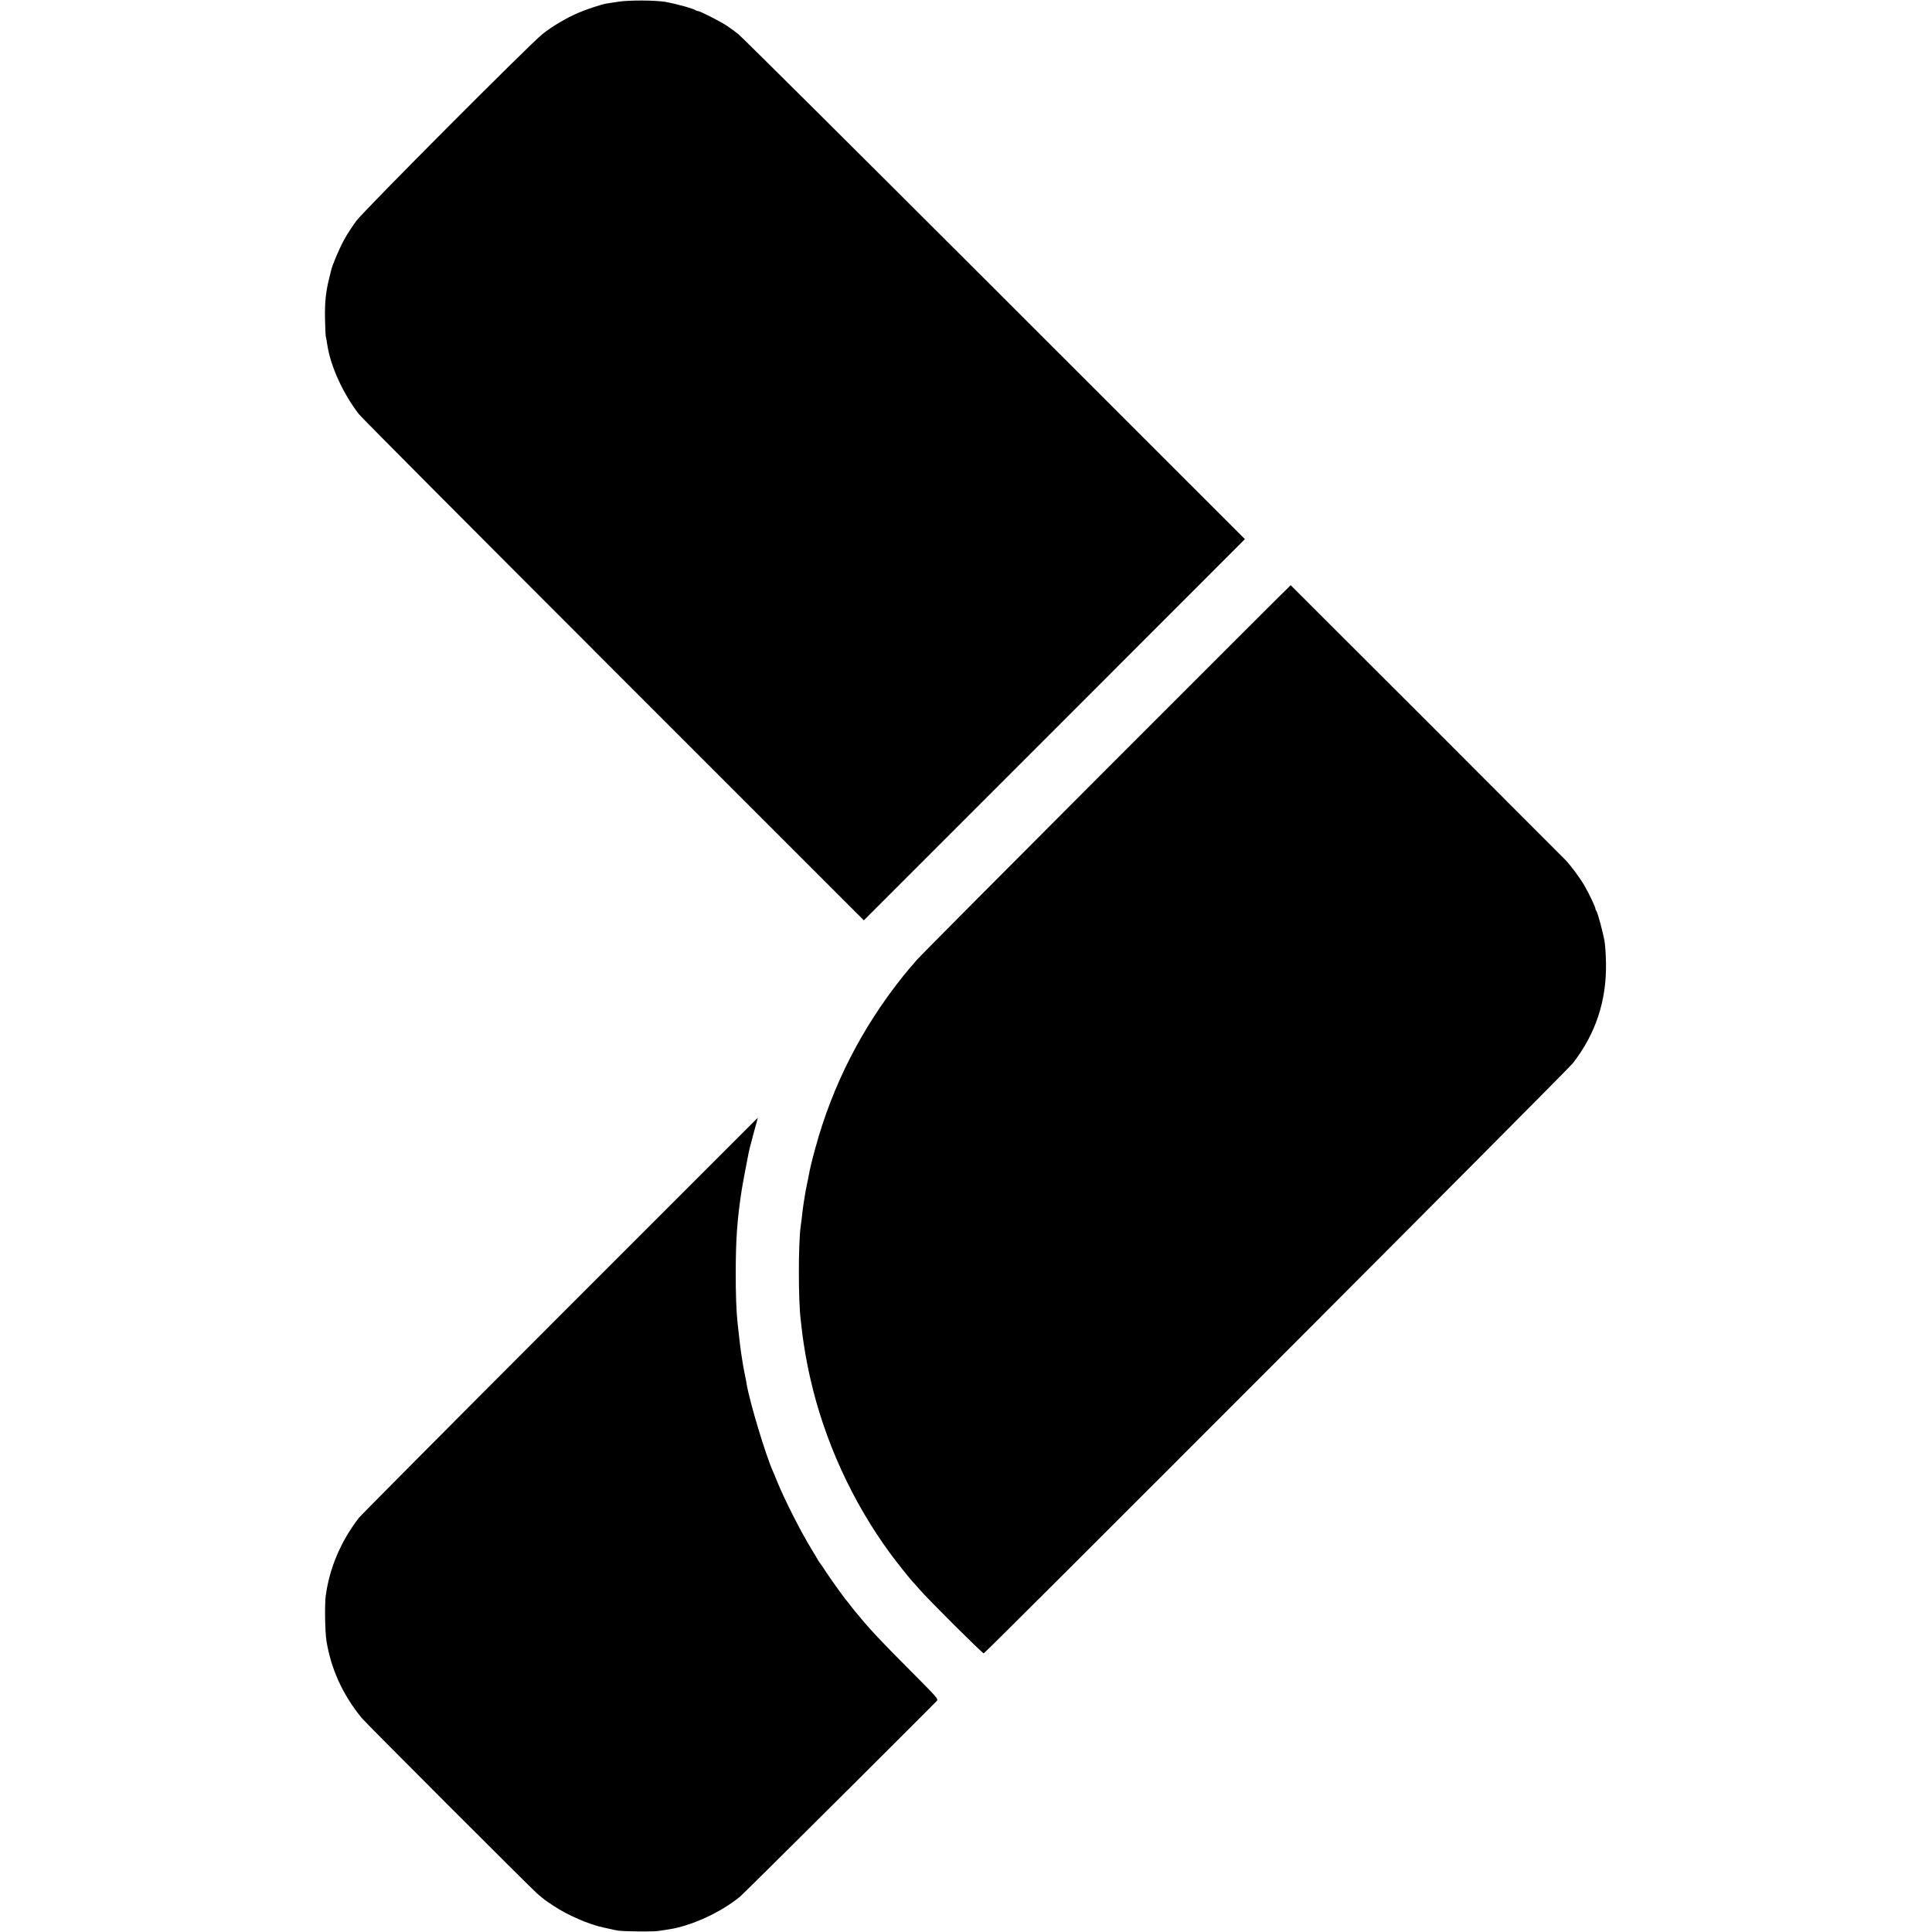
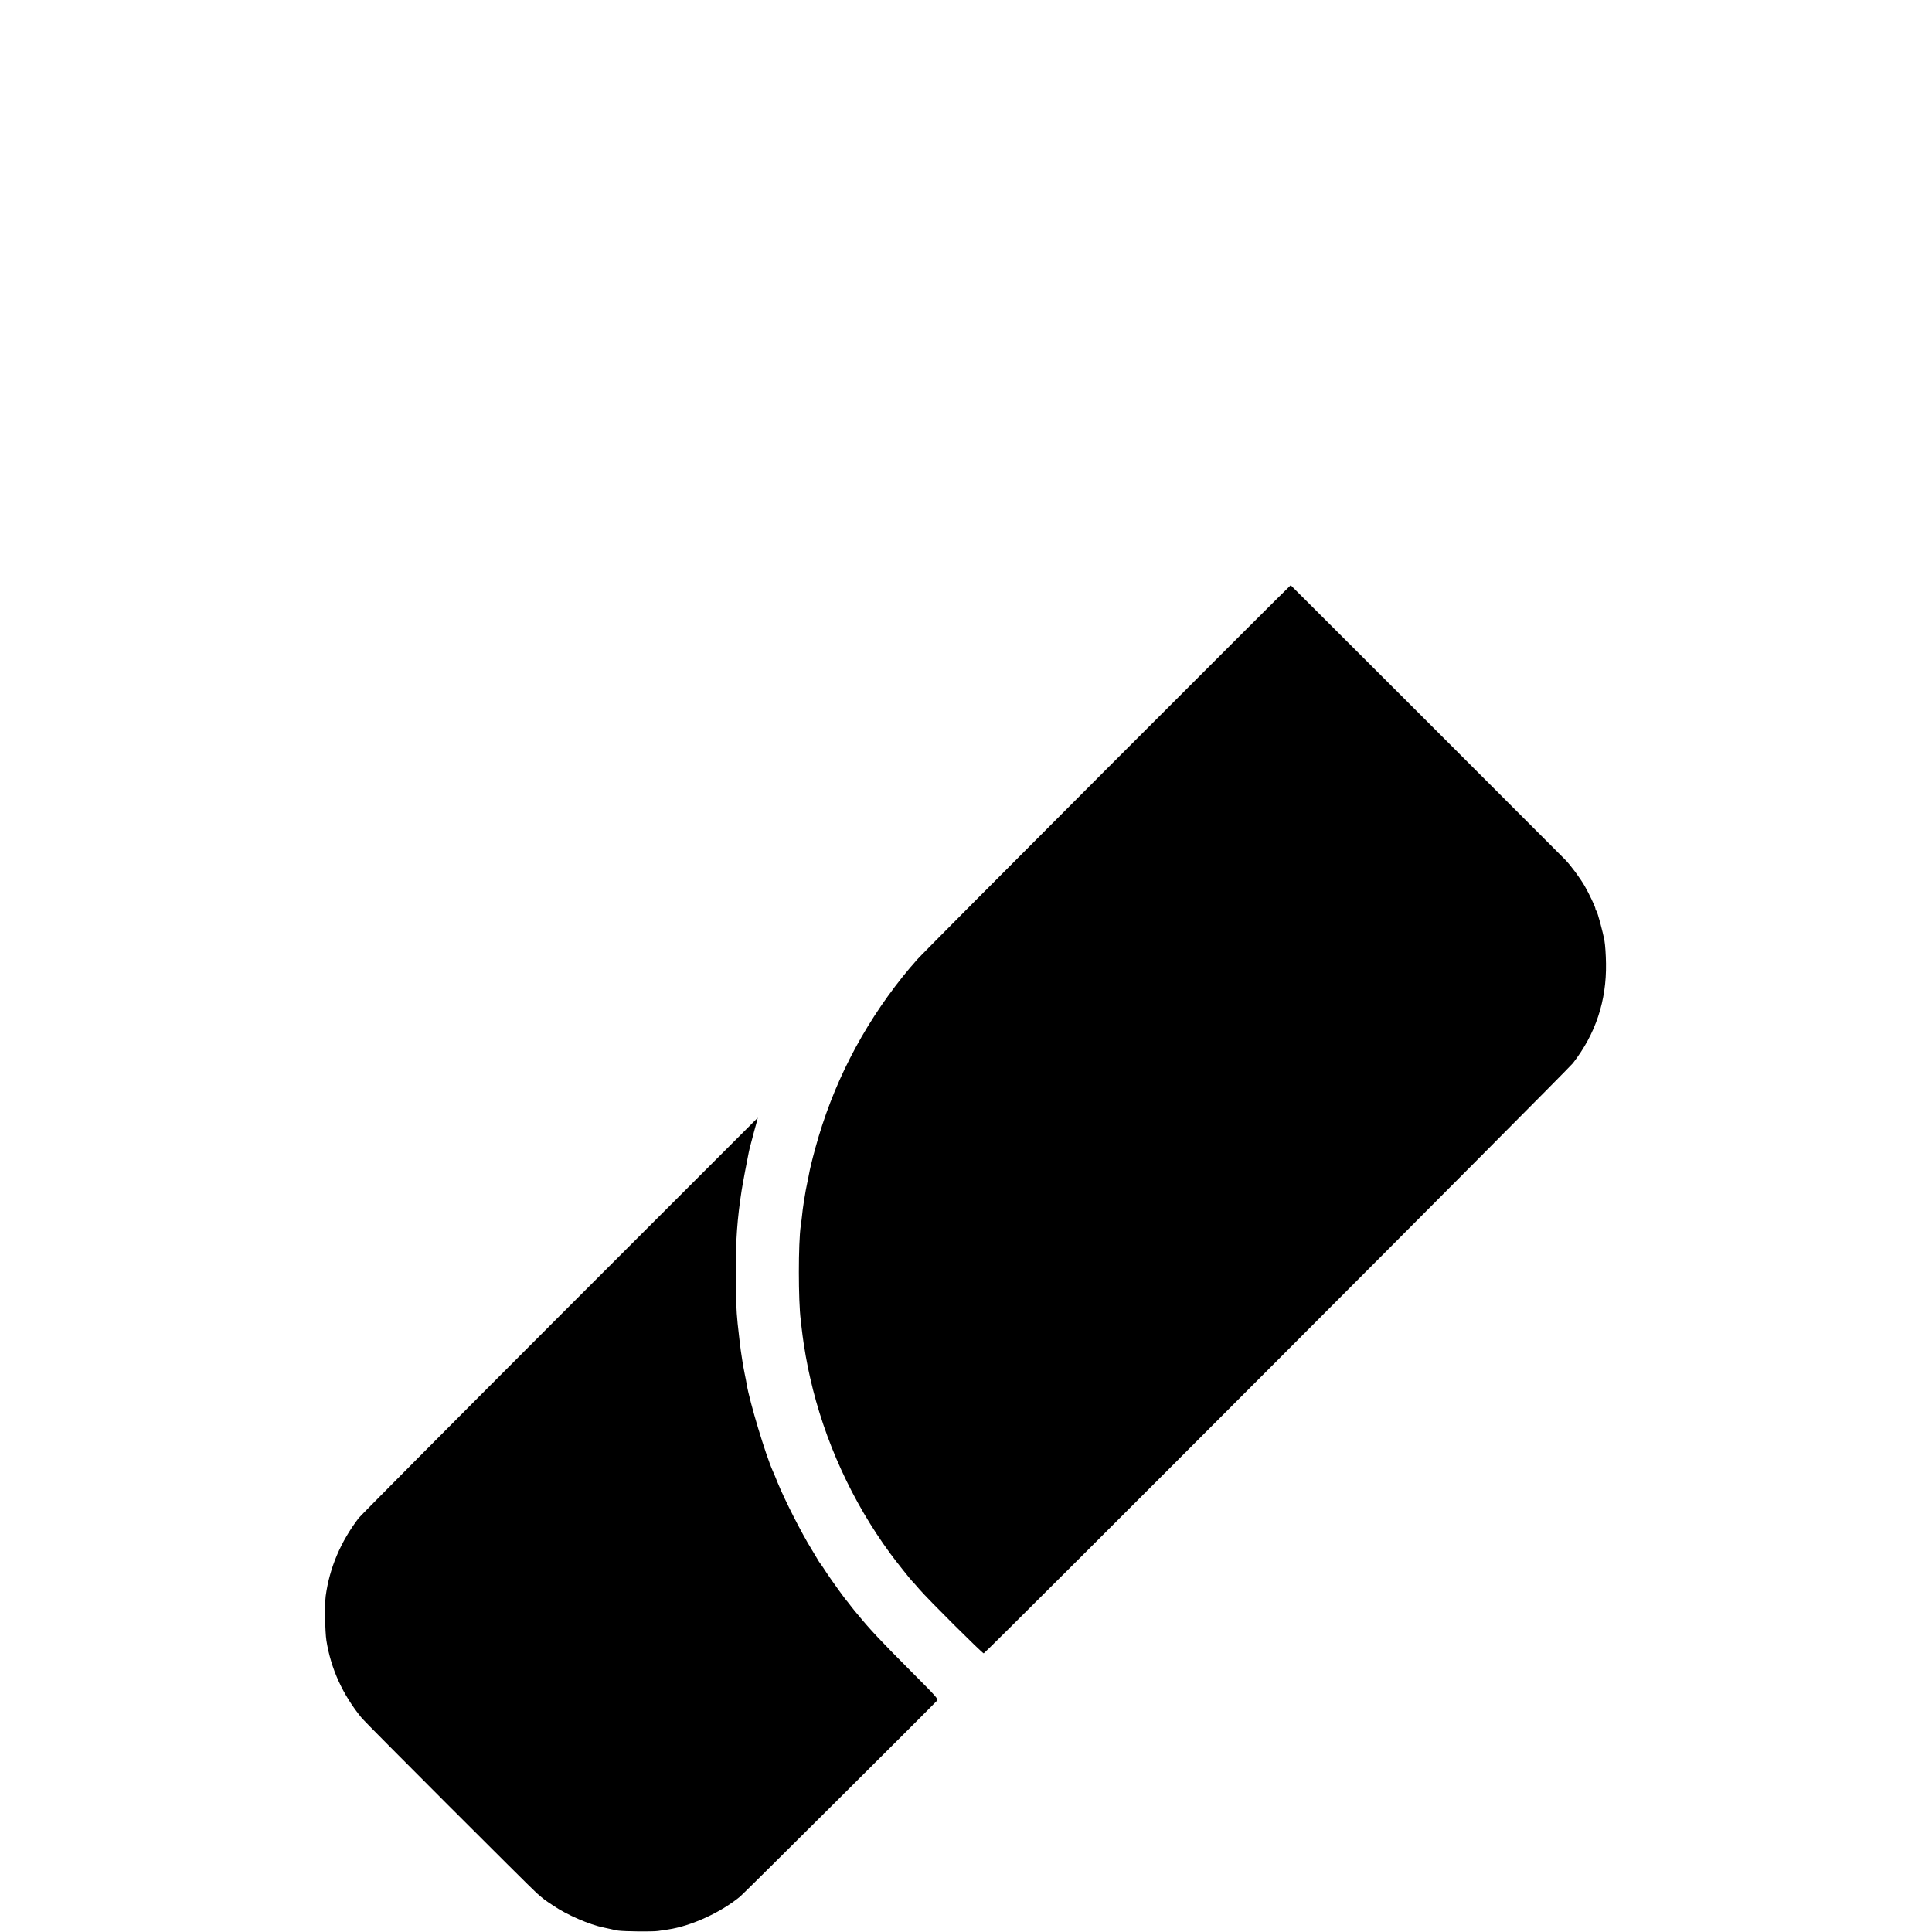
<svg xmlns="http://www.w3.org/2000/svg" version="1.0" width="1929pt" height="1929pt" viewBox="0 0 1929 1929" preserveAspectRatio="xMidYMid meet">
  <g transform="translate(0,1929) scale(0.1,-0.1)" fill="#000000" stroke="none">
-     <path d="M6175 19273 c-49 -7 -103 -16 -118 -18 -53 -9 -202 -58 -288 -95 -117 -51 -257 -134 -354 -211 -126 -101 -1778 -1758 -1857 -1864 -37 -50 -91 -132 -119 -183 -49 -88 -121 -258 -133 -312 -3 -14 -13 -54 -22 -90 -31 -125 -42 -234 -39 -390 2 -85 5 -166 8 -180 4 -14 11 -54 16 -90 34 -214 159 -485 316 -687 22 -29 1165 -1177 2540 -2552 l2500 -2500 1903 1903 1902 1903 -2497 2496 c-1374 1373 -2527 2519 -2562 2547 -35 28 -89 67 -120 87 -70 45 -263 143 -283 143 -8 0 -18 4 -24 8 -16 15 -184 62 -299 83 -94 17 -366 19 -470 2z" />
-     <path d="M11044 11607 c-1012 -1013 -1863 -1869 -1890 -1901 -27 -33 -56 -66 -65 -75 -8 -9 -42 -50 -75 -91 -411 -515 -702 -1086 -873 -1712 -37 -136 -55 -212 -65 -268 -2 -14 -9 -47 -15 -75 -6 -27 -13 -63 -16 -80 -14 -80 -27 -163 -30 -190 -8 -74 -16 -142 -20 -165 -25 -166 -25 -750 0 -940 2 -14 6 -50 9 -80 11 -97 27 -203 41 -280 8 -41 16 -86 19 -100 2 -14 14 -66 25 -117 141 -625 419 -1235 799 -1753 56 -77 211 -271 222 -280 4 -3 34 -36 67 -75 88 -103 634 -646 645 -643 24 8 5827 5821 5883 5893 227 293 336 623 330 995 -1 85 -8 187 -15 225 -16 90 -69 287 -81 300 -5 5 -9 14 -9 21 0 17 -66 155 -108 228 -48 82 -135 200 -194 262 -38 40 -2731 2733 -2741 2741 -2 1 -831 -827 -1843 -1840z" />
+     <path d="M11044 11607 c-1012 -1013 -1863 -1869 -1890 -1901 -27 -33 -56 -66 -65 -75 -8 -9 -42 -50 -75 -91 -411 -515 -702 -1086 -873 -1712 -37 -136 -55 -212 -65 -268 -2 -14 -9 -47 -15 -75 -6 -27 -13 -63 -16 -80 -14 -80 -27 -163 -30 -190 -8 -74 -16 -142 -20 -165 -25 -166 -25 -750 0 -940 2 -14 6 -50 9 -80 11 -97 27 -203 41 -280 8 -41 16 -86 19 -100 2 -14 14 -66 25 -117 141 -625 419 -1235 799 -1753 56 -77 211 -271 222 -280 4 -3 34 -36 67 -75 88 -103 634 -646 645 -643 24 8 5827 5821 5883 5893 227 293 336 623 330 995 -1 85 -8 187 -15 225 -16 90 -69 287 -81 300 -5 5 -9 14 -9 21 0 17 -66 155 -108 228 -48 82 -135 200 -194 262 -38 40 -2731 2733 -2741 2741 -2 1 -831 -827 -1843 -1840" />
    <path d="M5589 6153 c-1087 -1088 -1990 -1997 -2007 -2019 -181 -237 -292 -499 -330 -779 -11 -85 -7 -355 7 -445 45 -283 163 -542 354 -775 41 -50 1674 -1683 1747 -1748 76 -65 71 -62 163 -123 140 -95 363 -191 506 -220 7 -1 34 -7 60 -13 25 -6 62 -14 81 -17 63 -9 344 -12 400 -4 30 4 75 11 100 15 231 34 527 170 720 329 37 30 1906 1891 1964 1954 16 19 6 30 -266 303 -300 301 -406 415 -518 552 -8 10 -23 28 -34 40 -10 12 -30 38 -45 57 -14 19 -28 37 -31 40 -15 14 -154 206 -206 285 -32 50 -61 92 -64 95 -6 6 -22 31 -50 80 -11 19 -29 49 -39 65 -99 160 -265 486 -336 660 -20 50 -42 104 -50 120 -73 166 -228 681 -259 860 -2 17 -12 66 -21 110 -9 44 -18 96 -21 115 -3 19 -7 46 -9 59 -9 51 -27 200 -40 326 -13 116 -20 305 -19 510 0 328 15 536 59 820 6 42 63 346 71 380 3 11 7 29 9 40 3 11 22 84 43 163 22 78 39 142 38 142 -1 0 -890 -890 -1977 -1977z" />
  </g>
</svg>